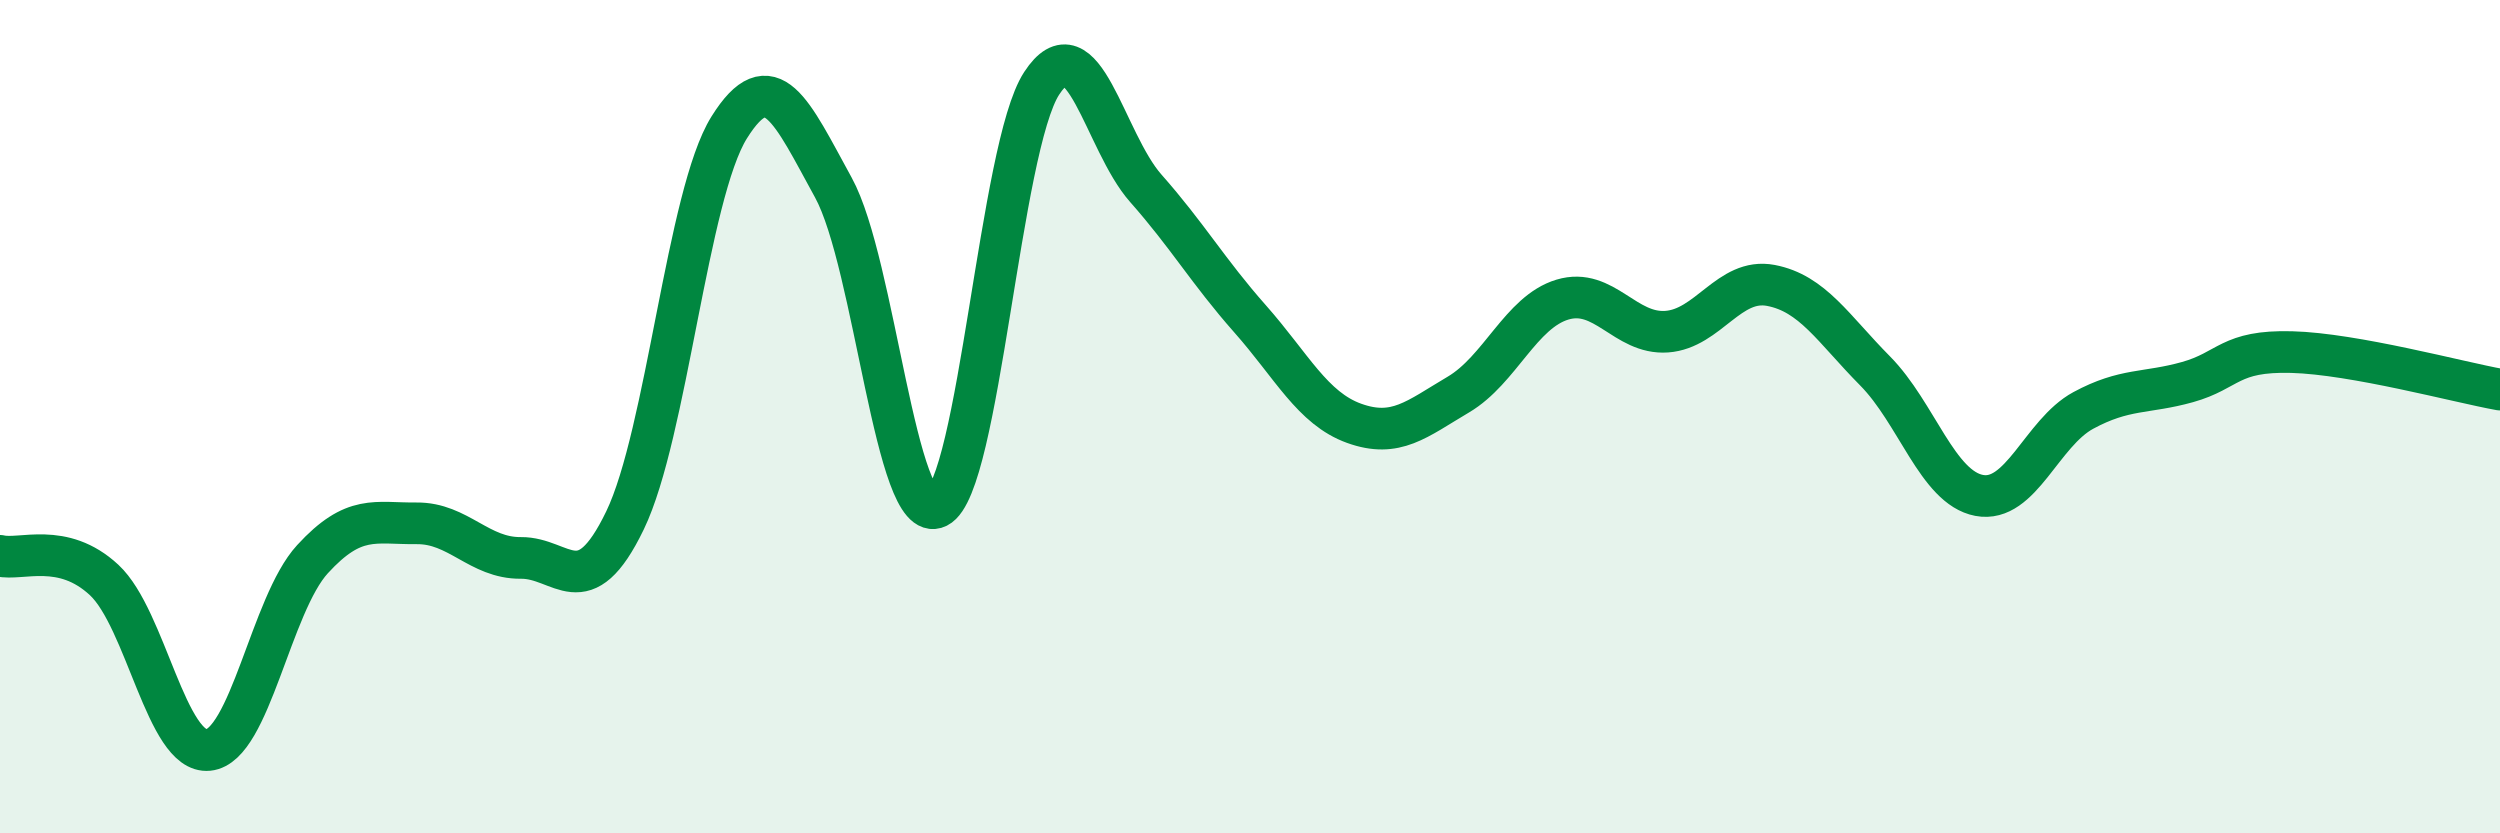
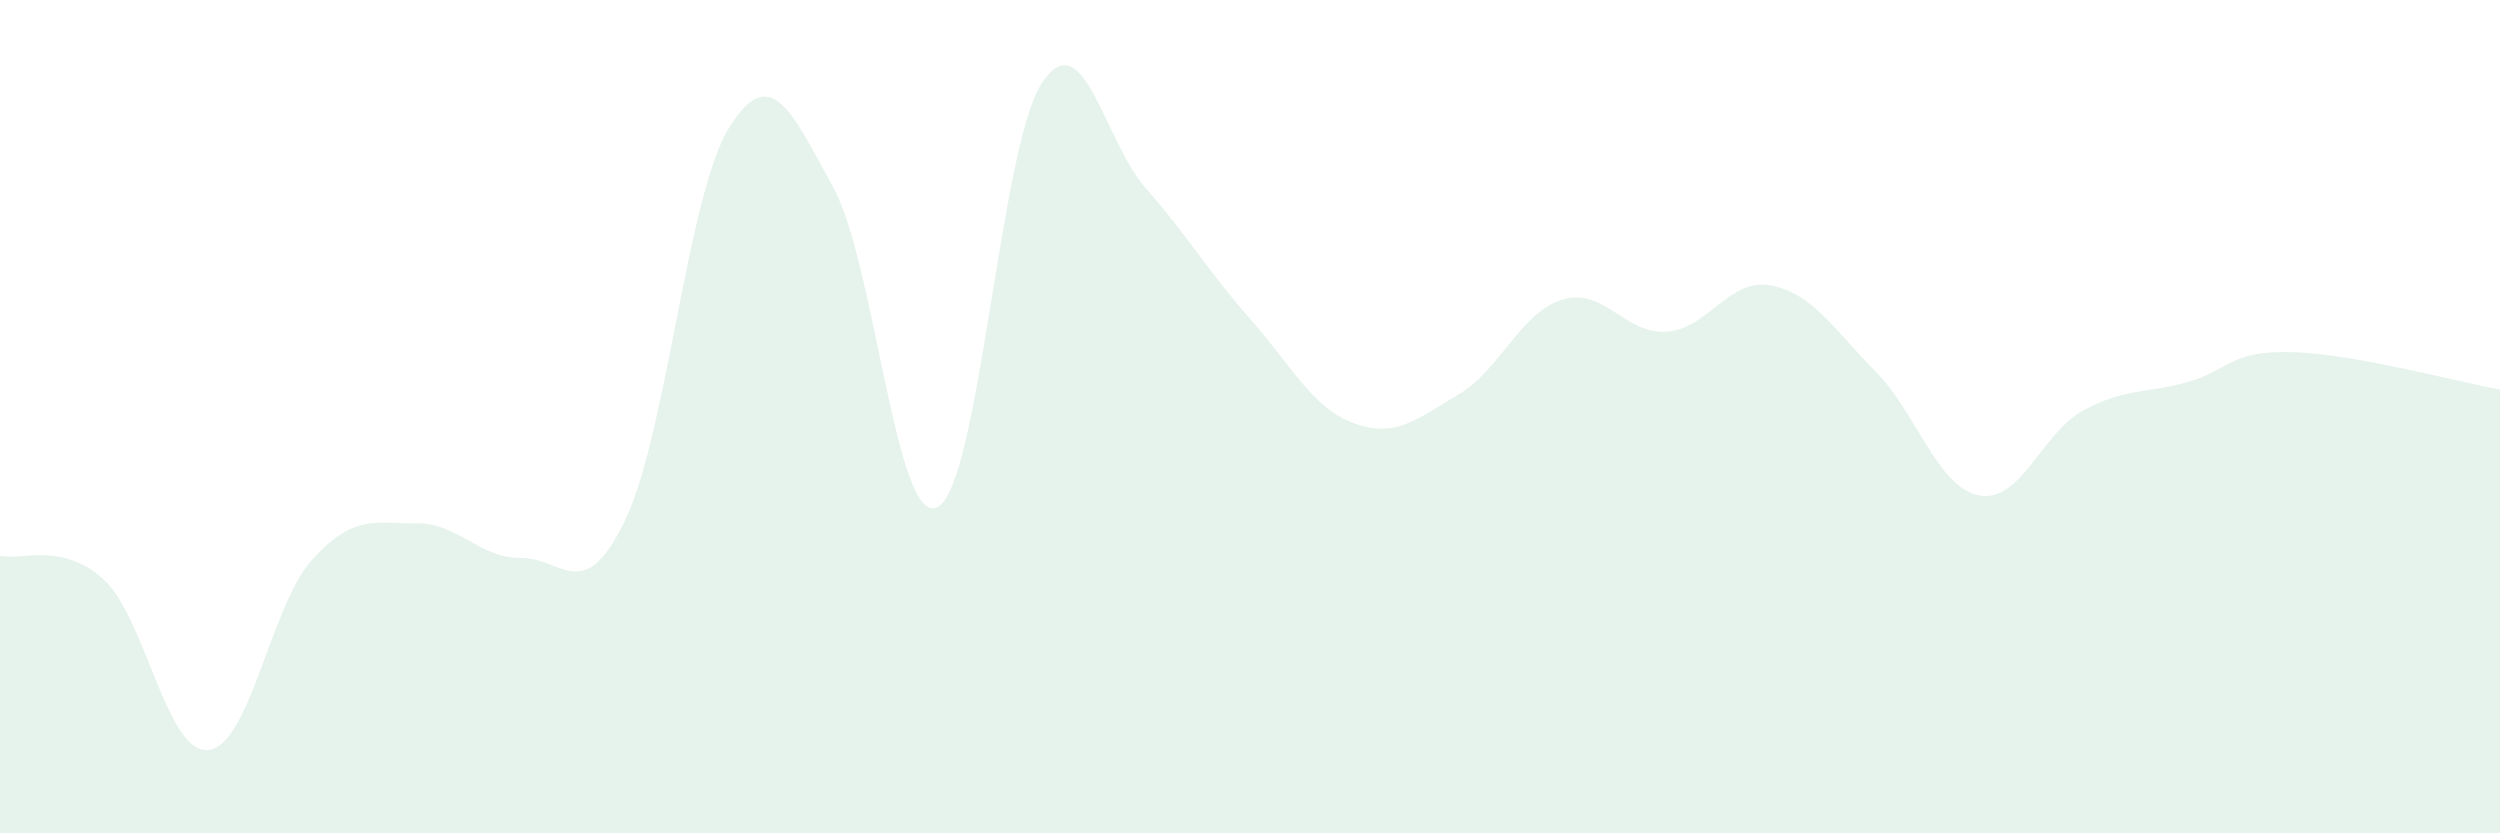
<svg xmlns="http://www.w3.org/2000/svg" width="60" height="20" viewBox="0 0 60 20">
  <path d="M 0,13.34 C 0.5,13.46 1.5,12.99 2.5,13.92 C 3.5,14.85 4,18.1 5,18 C 6,17.9 6.5,14.51 7.5,13.42 C 8.5,12.33 9,12.57 10,12.56 C 11,12.55 11.5,13.4 12.5,13.39 C 13.5,13.38 14,14.56 15,12.49 C 16,10.42 16.5,4.66 17.5,3.06 C 18.5,1.46 19,2.68 20,4.5 C 21,6.32 21.5,12.67 22.5,12.17 C 23.5,11.67 24,3.53 25,2 C 26,0.47 26.5,3.39 27.5,4.52 C 28.5,5.65 29,6.52 30,7.65 C 31,8.78 31.5,9.8 32.5,10.16 C 33.5,10.52 34,10.06 35,9.47 C 36,8.88 36.5,7.49 37.5,7.19 C 38.5,6.89 39,8.03 40,7.96 C 41,7.89 41.5,6.66 42.5,6.85 C 43.5,7.04 44,7.89 45,8.9 C 46,9.91 46.5,11.7 47.5,11.89 C 48.5,12.08 49,10.39 50,9.85 C 51,9.31 51.5,9.45 52.5,9.17 C 53.5,8.89 53.5,8.41 55,8.45 C 56.5,8.49 59,9.17 60,9.35L60 20L0 20Z" fill="#008740" opacity="0.1" stroke-linecap="round" stroke-linejoin="round" />
-   <path d="M 0,13.34 C 0.5,13.46 1.5,12.99 2.5,13.92 C 3.5,14.85 4,18.1 5,18 C 6,17.9 6.5,14.51 7.5,13.42 C 8.5,12.33 9,12.57 10,12.56 C 11,12.55 11.5,13.4 12.5,13.39 C 13.5,13.38 14,14.56 15,12.49 C 16,10.42 16.5,4.66 17.5,3.06 C 18.5,1.46 19,2.68 20,4.5 C 21,6.32 21.5,12.67 22.5,12.17 C 23.5,11.67 24,3.53 25,2 C 26,0.47 26.5,3.39 27.5,4.52 C 28.5,5.65 29,6.52 30,7.65 C 31,8.78 31.5,9.8 32.5,10.16 C 33.5,10.52 34,10.06 35,9.47 C 36,8.88 36.5,7.49 37.5,7.19 C 38.5,6.89 39,8.03 40,7.96 C 41,7.89 41.5,6.66 42.5,6.85 C 43.5,7.04 44,7.89 45,8.9 C 46,9.91 46.5,11.7 47.5,11.89 C 48.5,12.08 49,10.39 50,9.85 C 51,9.31 51.5,9.45 52.5,9.17 C 53.5,8.89 53.5,8.41 55,8.45 C 56.5,8.49 59,9.17 60,9.35" stroke="#008740" stroke-width="1" fill="none" stroke-linecap="round" stroke-linejoin="round" />
</svg>